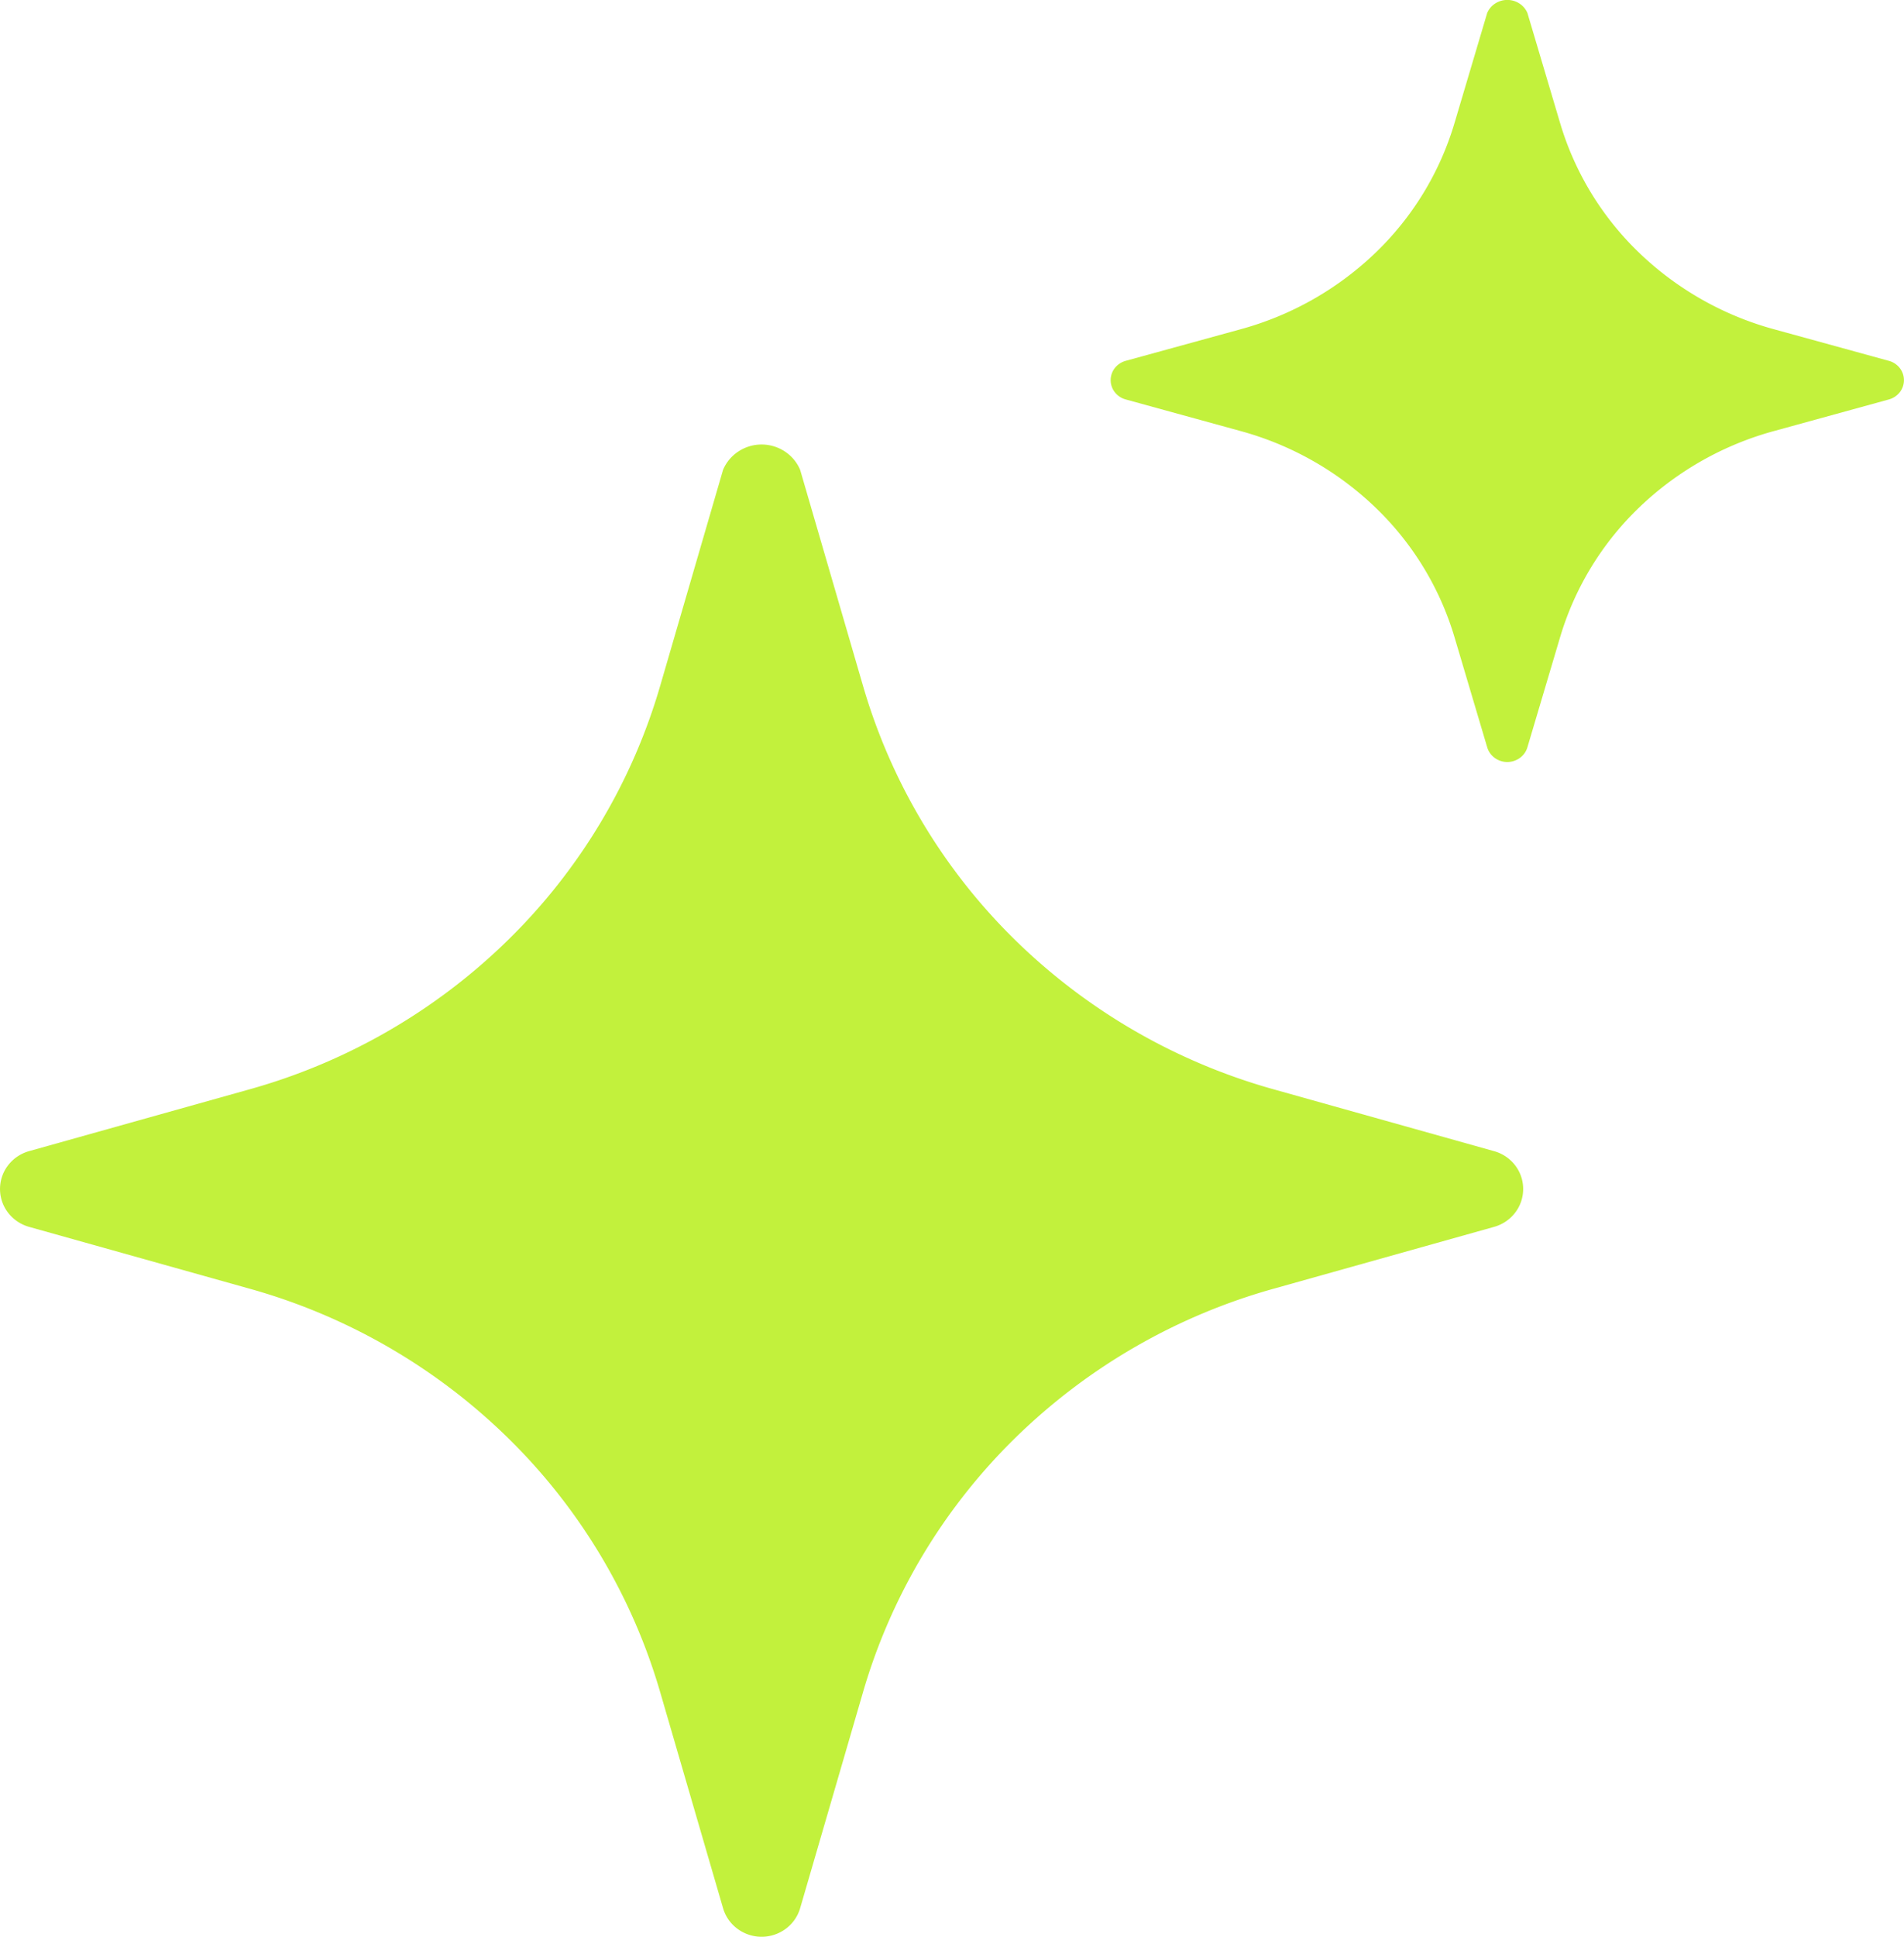
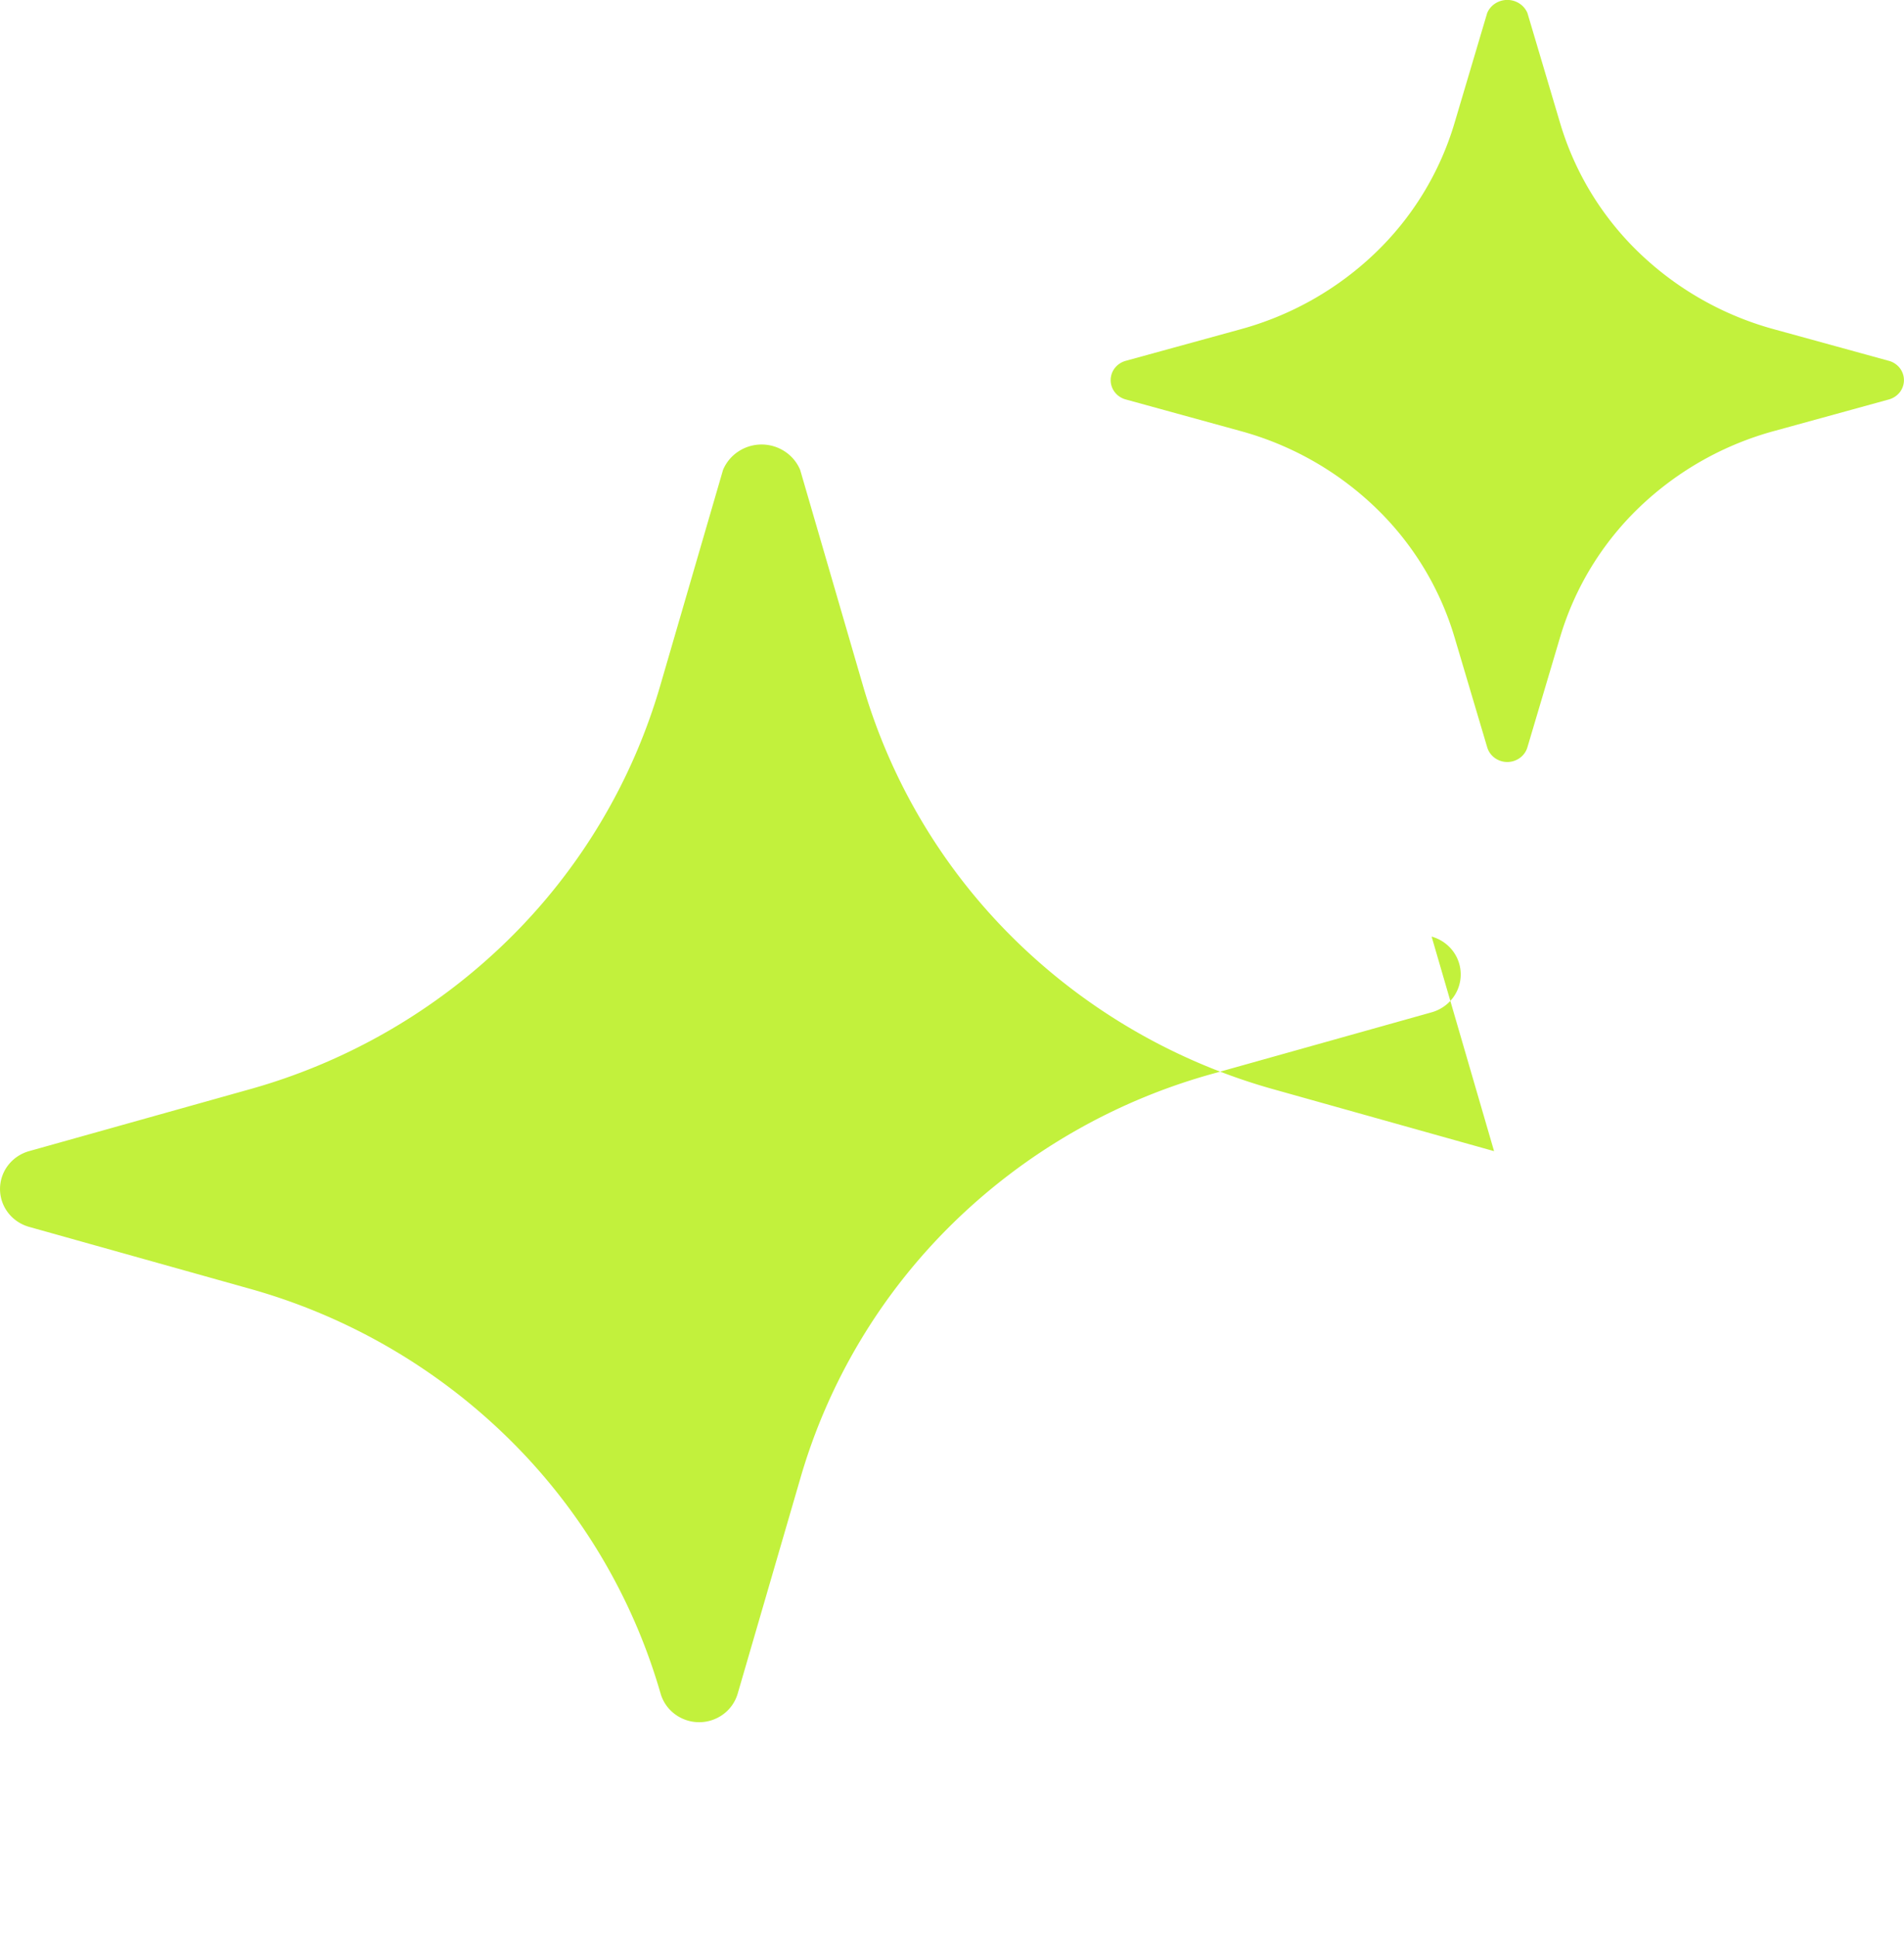
<svg xmlns="http://www.w3.org/2000/svg" width="60" height="61" fill="none">
-   <path fill="#C2F13C" d="m47.082 36.257-6.887-1.931a18.91 18.91 0 0 1-8.204-4.718 18.403 18.403 0 0 1-4.808-8.051l-1.968-6.758a1.294 1.294 0 0 0-.484-.58 1.331 1.331 0 0 0-1.462 0 1.294 1.294 0 0 0-.484.58l-1.968 6.758a18.403 18.403 0 0 1-4.808 8.05 18.91 18.91 0 0 1-8.204 4.719l-6.887 1.93c-.264.074-.497.23-.663.446a1.224 1.224 0 0 0 0 1.494c.166.216.399.372.663.446l6.887 1.93a18.91 18.91 0 0 1 8.204 4.719 18.403 18.403 0 0 1 4.808 8.05l1.968 6.758c.075.26.234.488.453.65a1.279 1.279 0 0 0 1.524 0 1.24 1.24 0 0 0 .453-.65l1.968-6.758a18.403 18.403 0 0 1 4.808-8.05 18.91 18.91 0 0 1 8.204-4.718l6.887-1.931c.264-.074.497-.23.663-.446a1.225 1.225 0 0 0 0-1.494 1.264 1.264 0 0 0-.663-.445zm12.44-24.892-3.587-.986a9.897 9.897 0 0 1-4.273-2.41 9.364 9.364 0 0 1-2.504-4.11L48.133.409A.665.665 0 0 0 47.88.11a.703.703 0 0 0-.762 0 .665.665 0 0 0-.252.297l-1.025 3.45a9.364 9.364 0 0 1-2.504 4.112 9.897 9.897 0 0 1-4.273 2.41l-3.587.985a.66.66 0 0 0-.345.227.618.618 0 0 0 0 .764c.086.11.207.19.345.227l3.587.986a9.897 9.897 0 0 1 4.273 2.41 9.364 9.364 0 0 1 2.504 4.11l1.025 3.45c.04.133.122.25.236.333a.674.674 0 0 0 .794 0 .633.633 0 0 0 .236-.332l1.025-3.45a9.364 9.364 0 0 1 2.504-4.112 9.897 9.897 0 0 1 4.273-2.409l3.587-.986a.659.659 0 0 0 .345-.227.618.618 0 0 0 0-.764.66.66 0 0 0-.345-.227z" />
+   <path fill="#C2F13C" d="m47.082 36.257-6.887-1.931a18.91 18.91 0 0 1-8.204-4.718 18.403 18.403 0 0 1-4.808-8.051l-1.968-6.758a1.294 1.294 0 0 0-.484-.58 1.331 1.331 0 0 0-1.462 0 1.294 1.294 0 0 0-.484.58l-1.968 6.758a18.403 18.403 0 0 1-4.808 8.05 18.91 18.91 0 0 1-8.204 4.719l-6.887 1.93c-.264.074-.497.23-.663.446a1.224 1.224 0 0 0 0 1.494c.166.216.399.372.663.446l6.887 1.93a18.91 18.91 0 0 1 8.204 4.719 18.403 18.403 0 0 1 4.808 8.05c.075.26.234.488.453.65a1.279 1.279 0 0 0 1.524 0 1.24 1.24 0 0 0 .453-.65l1.968-6.758a18.403 18.403 0 0 1 4.808-8.05 18.91 18.91 0 0 1 8.204-4.718l6.887-1.931c.264-.074.497-.23.663-.446a1.225 1.225 0 0 0 0-1.494 1.264 1.264 0 0 0-.663-.445zm12.44-24.892-3.587-.986a9.897 9.897 0 0 1-4.273-2.41 9.364 9.364 0 0 1-2.504-4.11L48.133.409A.665.665 0 0 0 47.88.11a.703.703 0 0 0-.762 0 .665.665 0 0 0-.252.297l-1.025 3.45a9.364 9.364 0 0 1-2.504 4.112 9.897 9.897 0 0 1-4.273 2.41l-3.587.985a.66.66 0 0 0-.345.227.618.618 0 0 0 0 .764c.086.11.207.19.345.227l3.587.986a9.897 9.897 0 0 1 4.273 2.41 9.364 9.364 0 0 1 2.504 4.11l1.025 3.45c.04.133.122.25.236.333a.674.674 0 0 0 .794 0 .633.633 0 0 0 .236-.332l1.025-3.45a9.364 9.364 0 0 1 2.504-4.112 9.897 9.897 0 0 1 4.273-2.409l3.587-.986a.659.659 0 0 0 .345-.227.618.618 0 0 0 0-.764.66.66 0 0 0-.345-.227z" />
</svg>